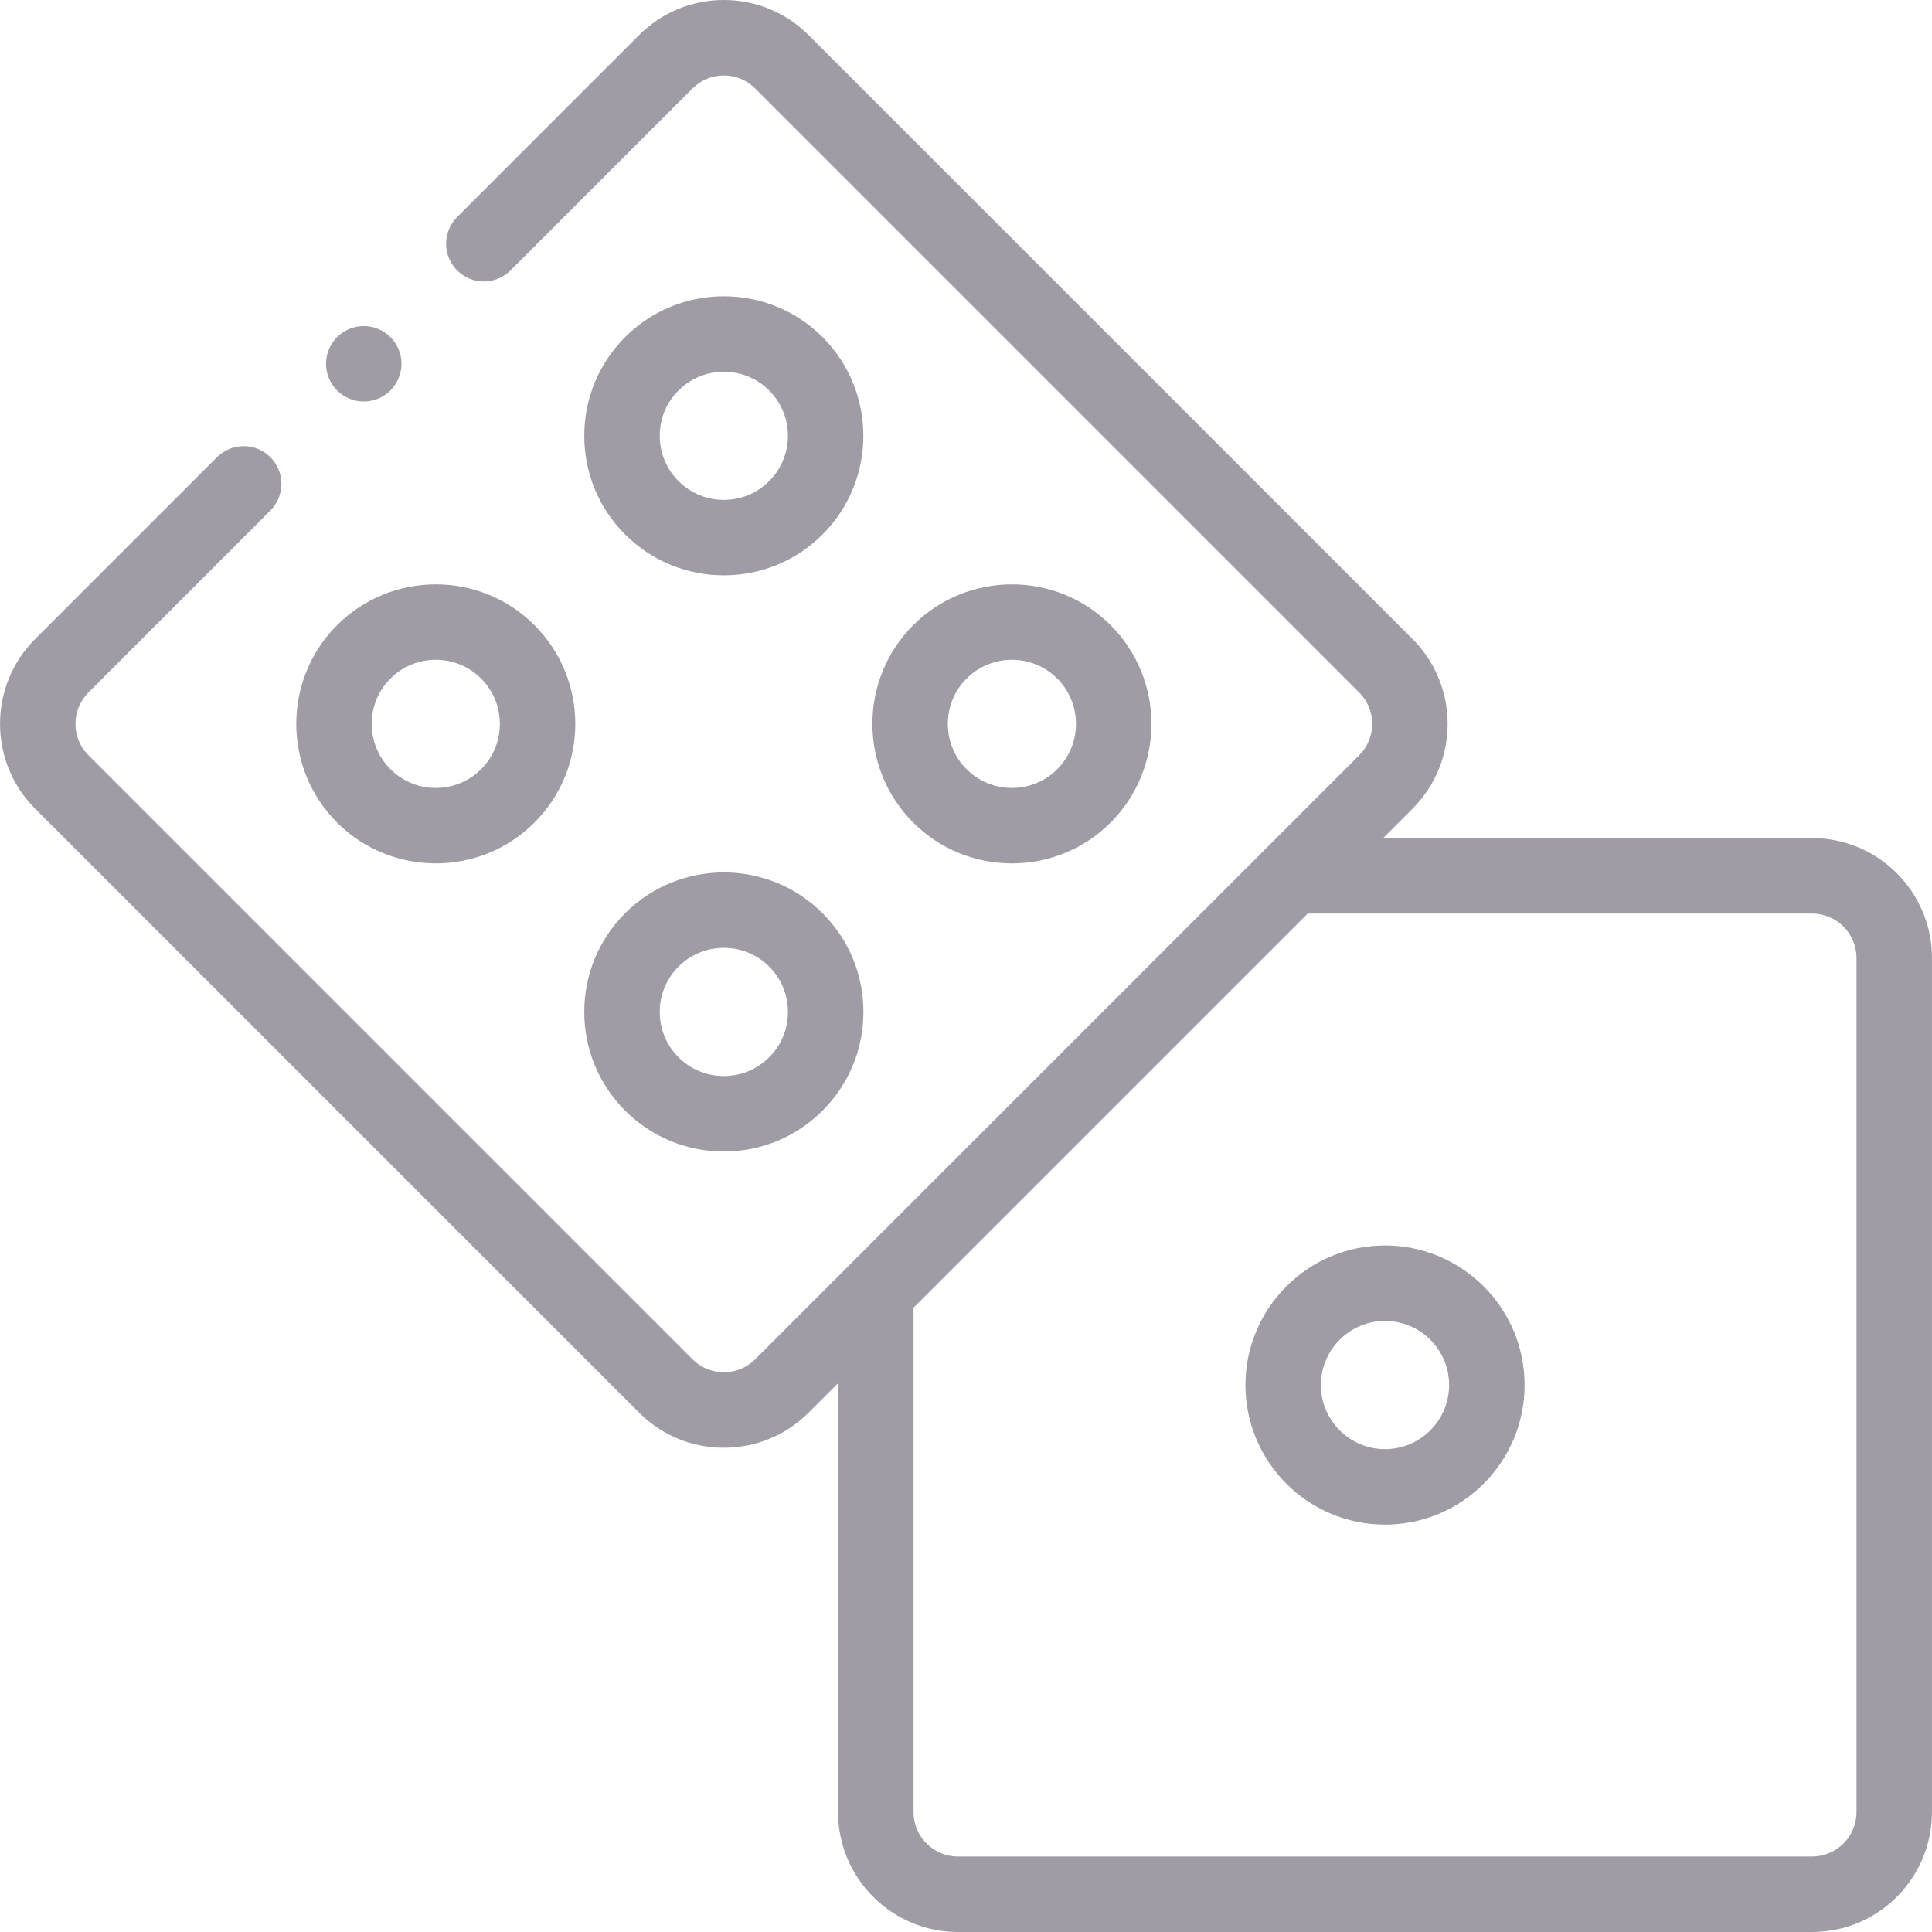
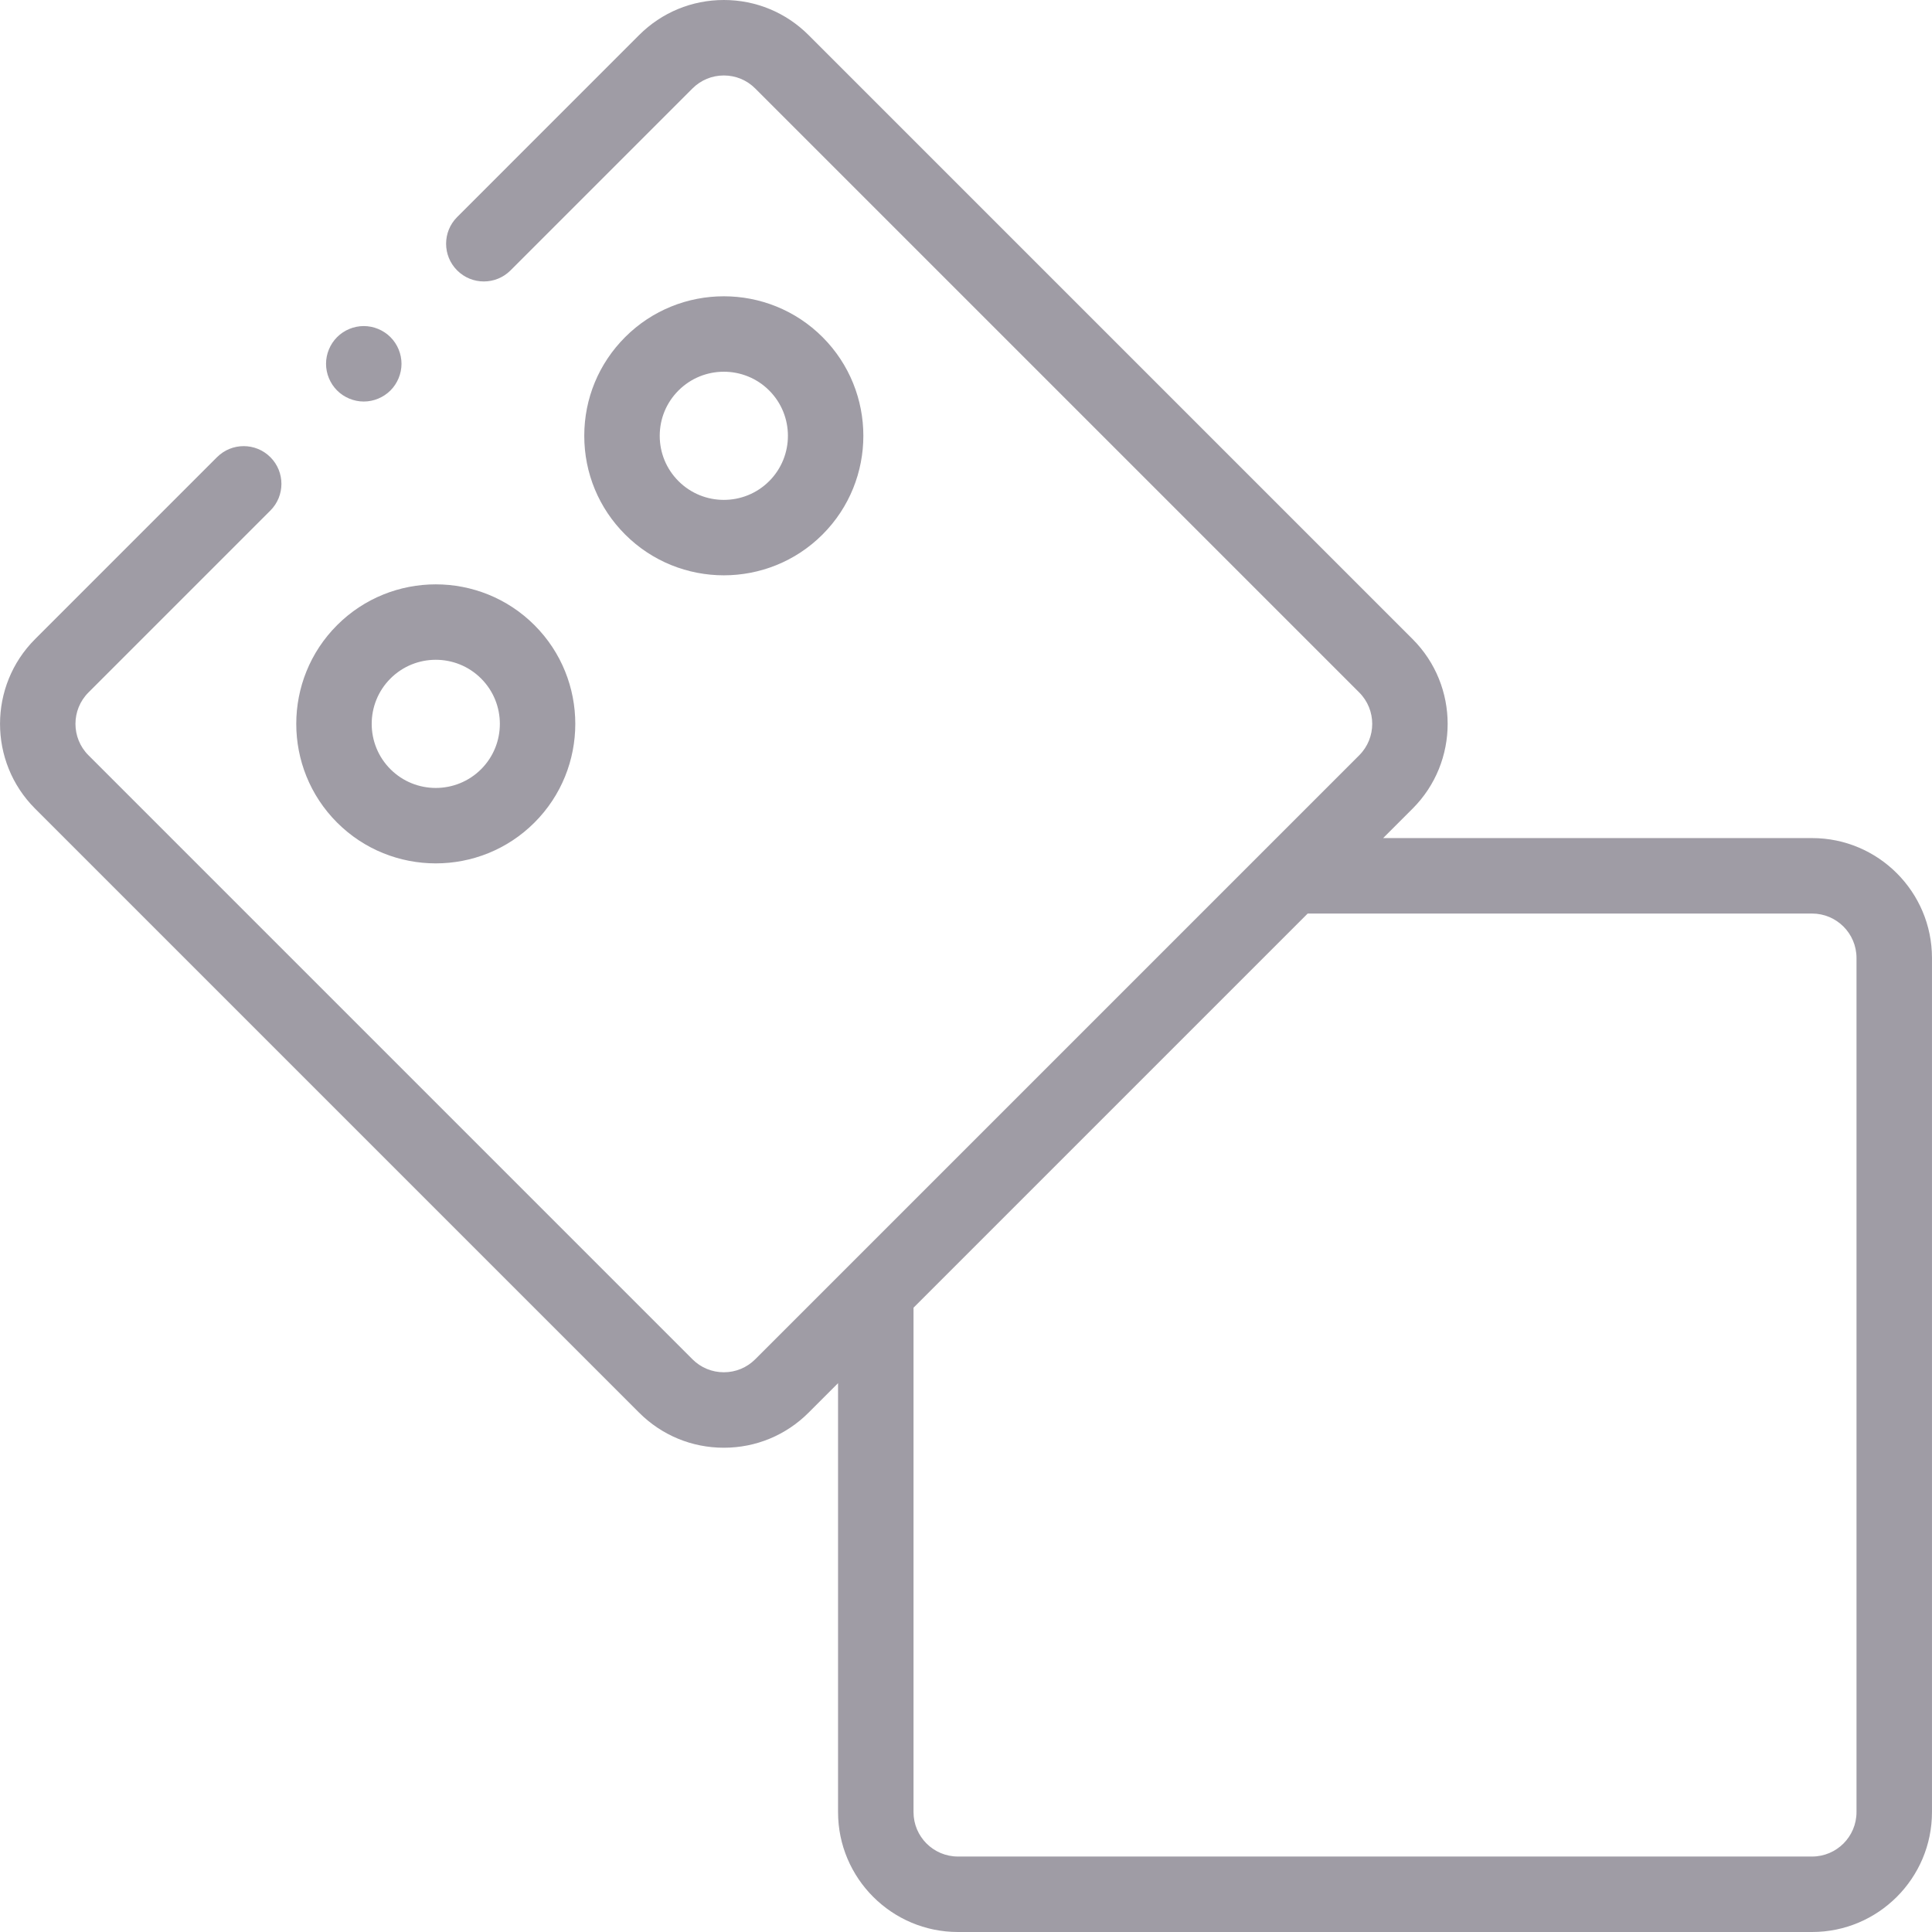
<svg xmlns="http://www.w3.org/2000/svg" width="512" height="512" viewBox="0 0 512 512" fill="none">
  <g clip-path="url(#clip0)">
    <path d="M480.226 222.1H366.549L374.354 214.295C386.739 201.91 386.739 181.757 374.354 169.371L214.287 9.304C208.287 3.304 200.309 0 191.825 0C183.34 0 175.362 3.304 169.362 9.304L121.15 57.518C117.245 61.423 117.245 67.755 121.15 71.66C125.056 75.565 131.386 75.565 135.293 71.66L183.506 23.447C185.728 21.224 188.683 20.001 191.826 20.001C194.969 20.001 197.924 21.225 200.145 23.447L360.211 183.513C364.799 188.101 364.799 195.566 360.211 200.153L200.145 360.219C197.922 362.441 194.968 363.665 191.826 363.665C188.682 363.665 185.728 362.441 183.506 360.218L23.439 200.153C18.851 195.565 18.851 188.1 23.439 183.512L71.652 135.3C75.557 131.395 75.557 125.063 71.652 121.157C67.746 117.253 61.416 117.253 57.509 121.157L9.296 169.371C-3.089 181.756 -3.089 201.91 9.296 214.295L169.363 374.36C175.363 380.36 183.341 383.665 191.826 383.665C200.311 383.665 208.288 380.36 214.288 374.361L222.093 366.556V480.234C222.093 497.75 236.343 512 253.86 512H480.227C497.744 512 511.994 497.75 511.994 480.234V253.866C511.992 236.35 497.742 222.1 480.226 222.1ZM491.992 480.234C491.992 486.722 486.714 492 480.225 492H253.859C247.371 492 242.092 486.722 242.092 480.234V346.556L346.549 242.1H480.226C486.714 242.1 491.993 247.378 491.993 253.866V480.234H491.992Z" fill="#9F9CA5" />
-     <path d="M367.042 330.06C346.646 330.06 330.052 346.654 330.052 367.05C330.052 387.446 346.646 404.04 367.042 404.04C387.439 404.04 404.032 387.446 404.032 367.05C404.032 346.654 387.439 330.06 367.042 330.06ZM367.042 384.04C357.674 384.04 350.052 376.418 350.052 367.05C350.052 357.682 357.674 350.06 367.042 350.06C376.41 350.06 384.032 357.682 384.032 367.05C384.032 376.418 376.41 384.04 367.042 384.04Z" fill="#9F9CA5" />
    <path d="M115.486 228.805C124.959 228.805 134.43 225.2 141.642 217.989C141.642 217.988 141.642 217.988 141.642 217.988C156.064 203.566 156.064 180.099 141.642 165.676C127.218 151.254 103.751 151.254 89.33 165.677C74.908 180.099 74.908 203.566 89.33 217.989C96.541 225.2 106.013 228.805 115.486 228.805V228.805ZM103.472 179.819C106.784 176.506 111.134 174.85 115.486 174.85C119.837 174.85 124.188 176.507 127.5 179.818C134.124 186.442 134.124 197.222 127.5 203.846C120.875 210.471 110.096 210.47 103.473 203.846C96.848 197.222 96.848 186.443 103.472 179.819V179.819Z" fill="#9F9CA5" />
    <path d="M217.981 141.649C232.403 127.226 232.403 103.759 217.981 89.337C203.559 74.915 180.093 74.914 165.67 89.337C158.684 96.324 154.836 105.613 154.836 115.493C154.836 125.373 158.684 134.662 165.67 141.649C172.881 148.86 182.354 152.465 191.825 152.465C201.297 152.466 210.77 148.86 217.981 141.649ZM174.835 115.493C174.835 110.955 176.602 106.688 179.812 103.479C183.124 100.167 187.474 98.511 191.826 98.511C196.176 98.511 200.527 100.167 203.839 103.479C210.463 110.104 210.463 120.883 203.839 127.507C197.216 134.133 186.436 134.131 179.813 127.507C176.602 124.298 174.835 120.031 174.835 115.493V115.493Z" fill="#9F9CA5" />
-     <path d="M165.669 294.327C172.655 301.314 181.944 305.162 191.825 305.162C201.705 305.162 210.994 301.314 217.979 294.328C224.966 287.342 228.815 278.053 228.815 268.172C228.815 258.291 224.966 249.002 217.98 242.016C203.558 227.594 180.091 227.594 165.669 242.016C158.682 249.002 154.834 258.291 154.834 268.172C154.835 278.052 158.683 287.341 165.669 294.327ZM179.812 256.158C183.124 252.846 187.474 251.19 191.825 251.19C196.176 251.19 200.527 252.846 203.84 256.158C207.049 259.367 208.816 263.634 208.816 268.172C208.816 272.71 207.049 276.976 203.84 280.185C203.839 280.185 203.839 280.185 203.839 280.185C200.63 283.394 196.363 285.161 191.826 285.161C187.288 285.161 183.021 283.394 179.811 280.184C176.602 276.975 174.835 272.708 174.835 268.171C174.835 263.634 176.602 259.367 179.812 256.158V256.158Z" fill="#9F9CA5" />
-     <path d="M294.32 217.989C294.321 217.989 294.321 217.989 294.321 217.988C308.743 203.566 308.743 180.099 294.32 165.676C279.897 151.254 256.429 151.256 242.009 165.677C227.587 180.099 227.587 203.566 242.009 217.989C249.221 225.2 258.692 228.805 268.165 228.805C277.635 228.805 287.11 225.199 294.32 217.989V217.989ZM256.151 203.847C249.527 197.223 249.527 186.443 256.151 179.819C259.463 176.507 263.813 174.851 268.165 174.851C272.516 174.851 276.867 176.507 280.179 179.819C286.803 186.443 286.803 197.223 280.18 203.847C273.552 210.471 262.774 210.47 256.151 203.847Z" fill="#9F9CA5" />
    <path d="M96.403 106.41C99.033 106.41 101.613 105.34 103.472 103.48C105.332 101.62 106.403 99.04 106.403 96.41C106.403 93.77 105.333 91.2 103.472 89.34C101.613 87.48 99.033 86.41 96.403 86.41C93.773 86.41 91.193 87.47 89.333 89.34C87.473 91.2 86.403 93.78 86.403 96.41C86.403 99.04 87.472 101.62 89.333 103.48C91.193 105.34 93.773 106.41 96.403 106.41V106.41Z" fill="#9F9CA5" />
  </g>
  <defs>
    <clipPath id="clip0">
      <rect width="512" height="512" fill="white" />
    </clipPath>
  </defs>
</svg>